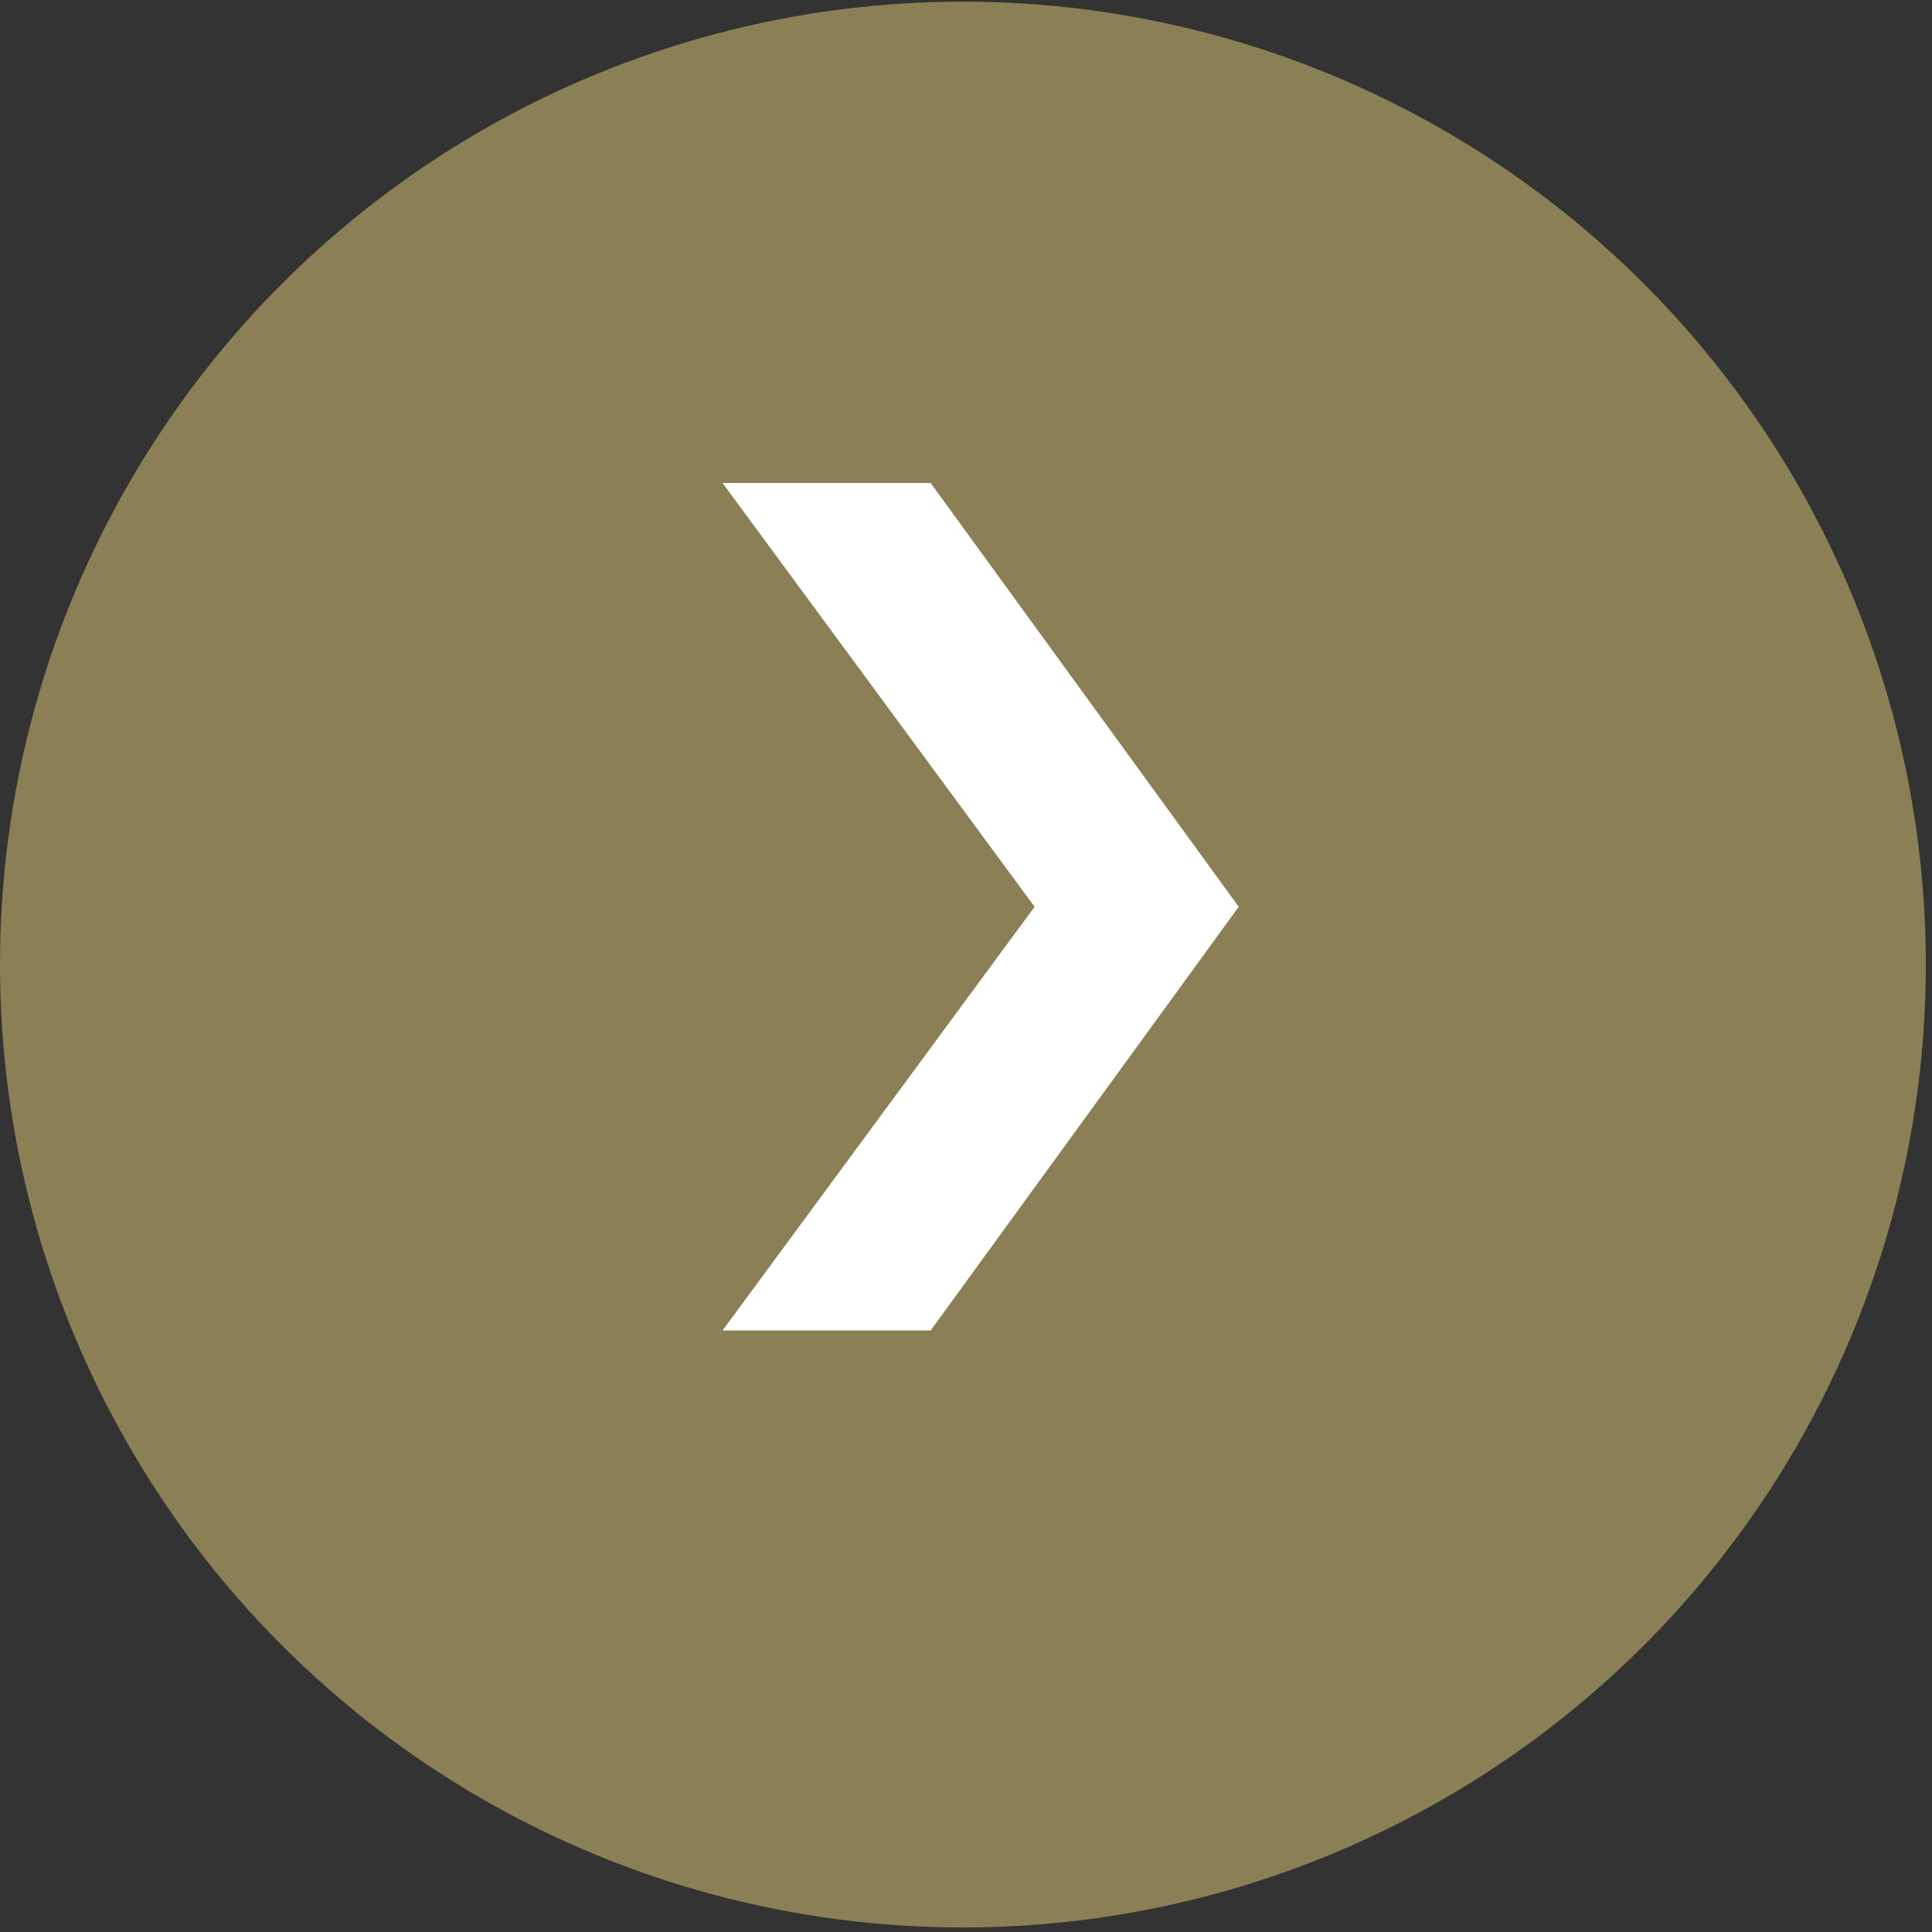
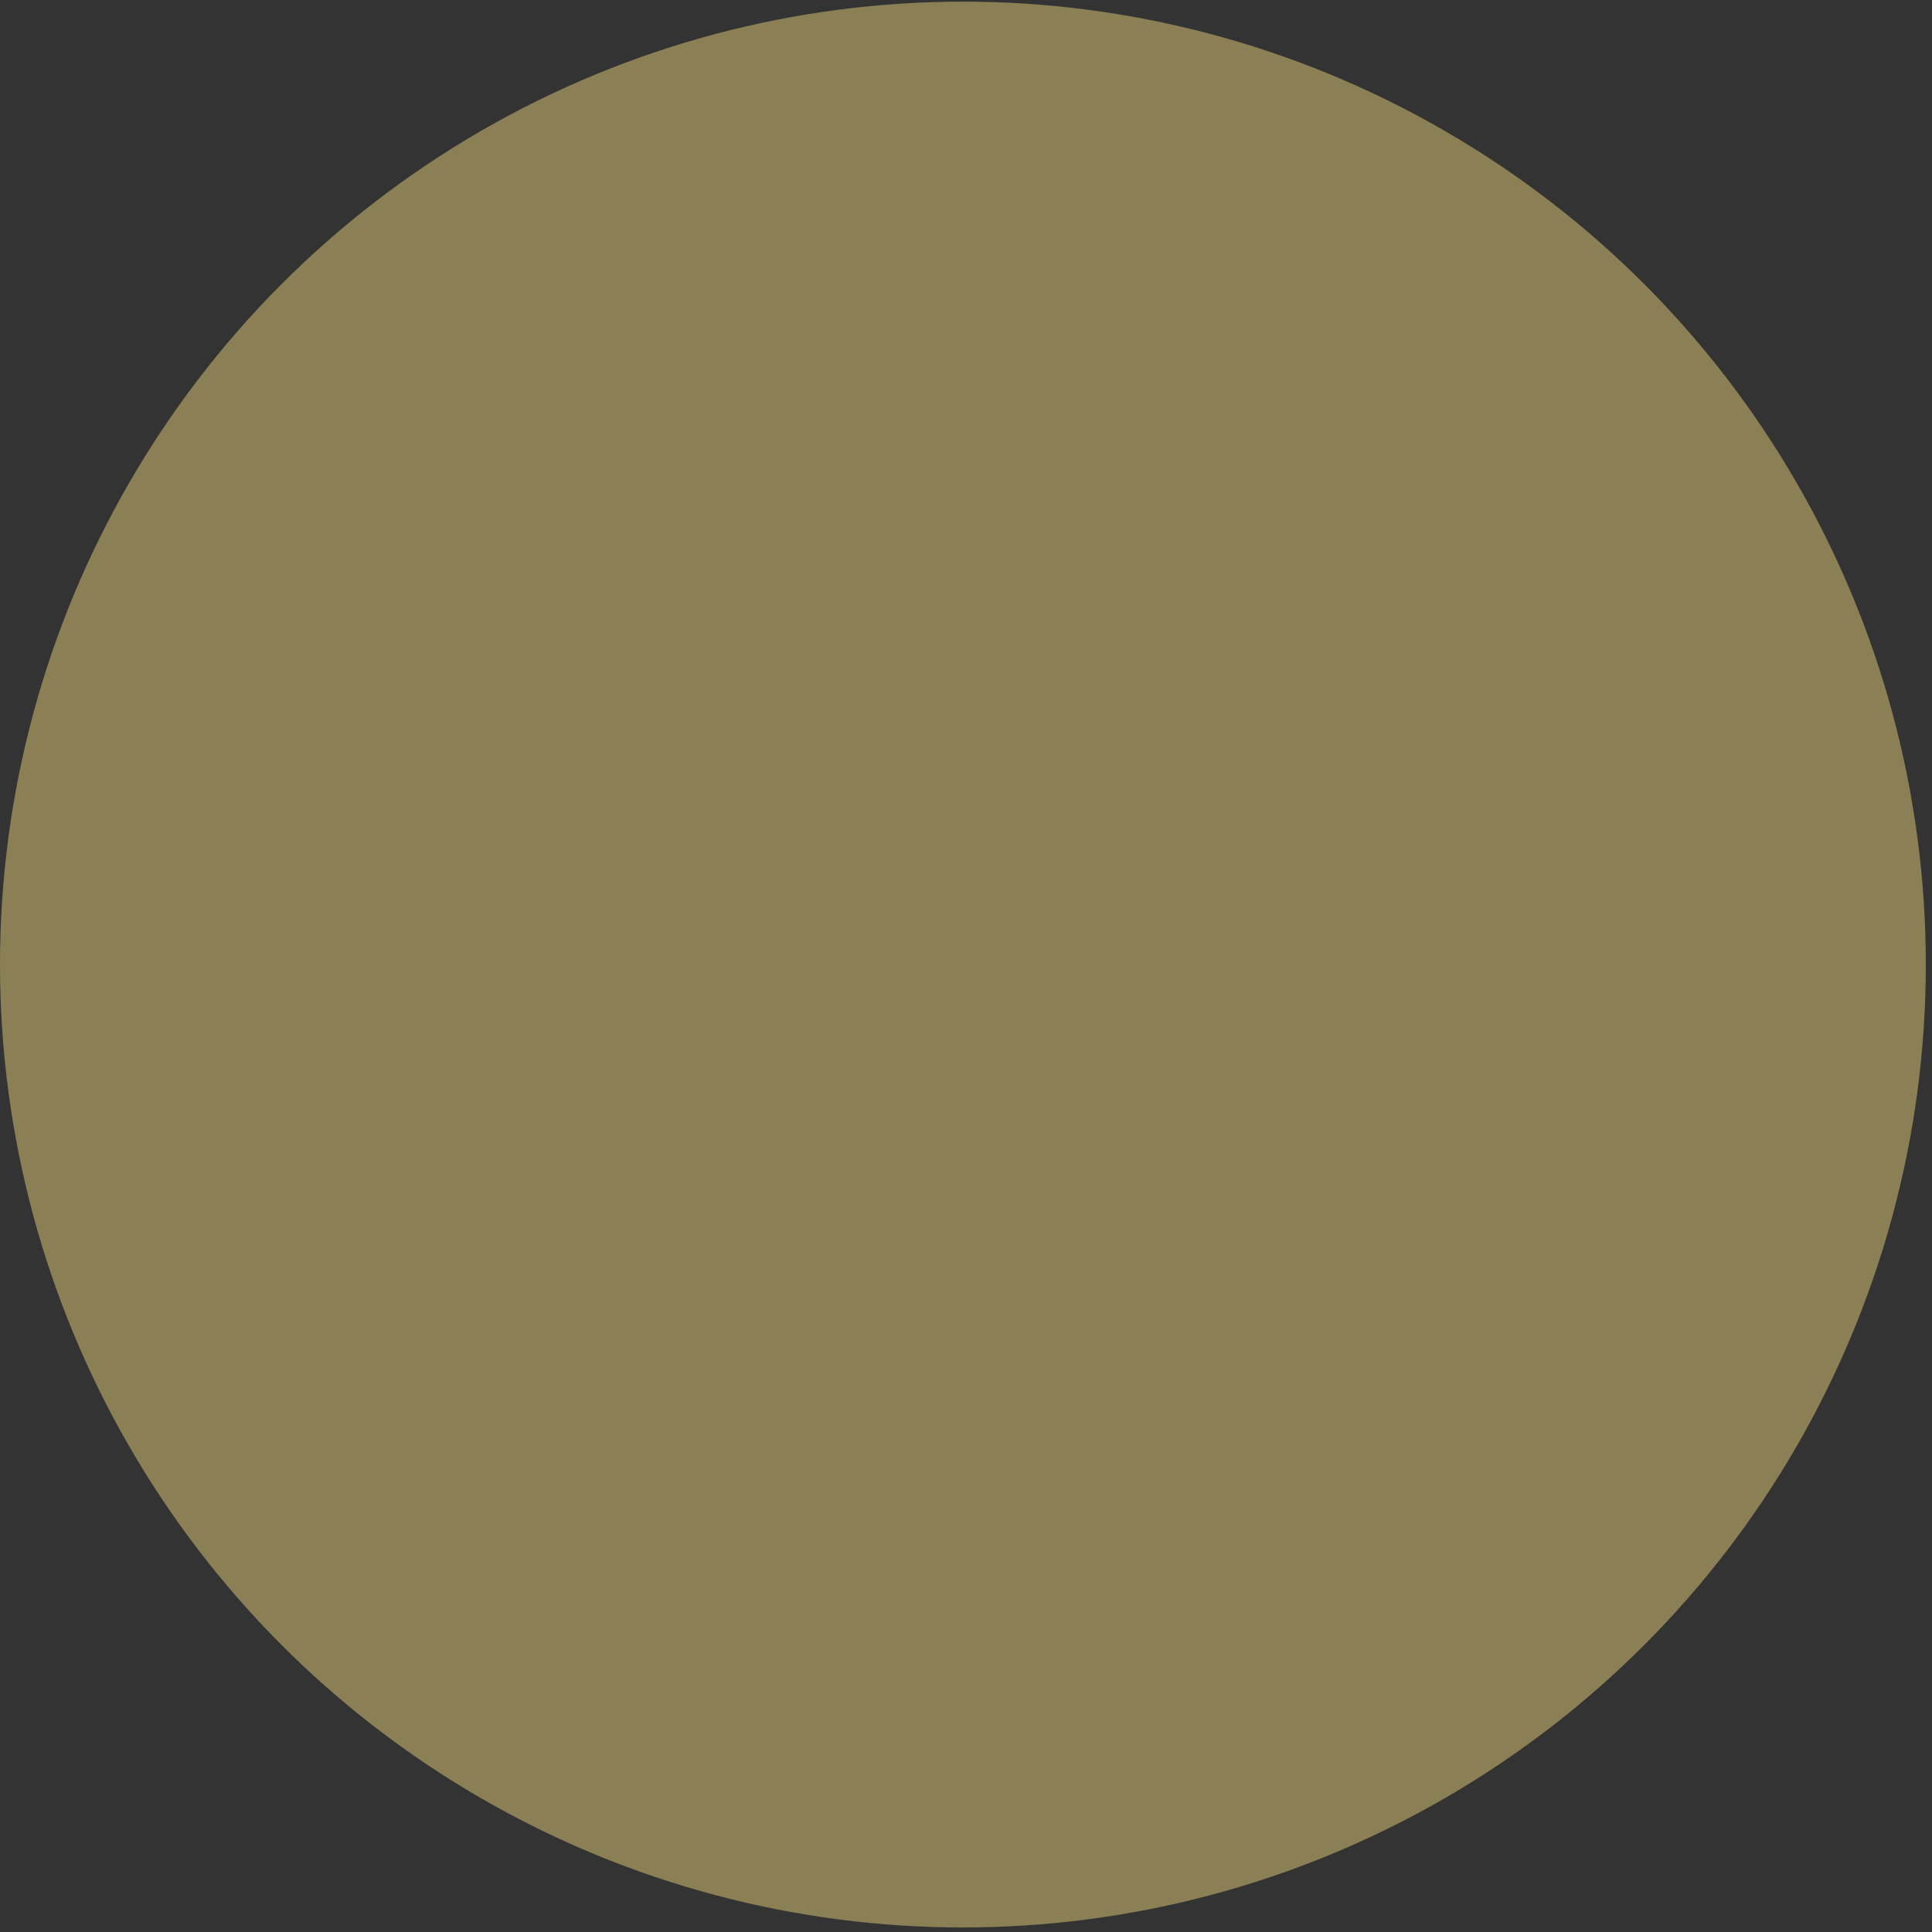
<svg xmlns="http://www.w3.org/2000/svg" width="20" height="20" viewBox="0 0 20 20" fill="none">
  <rect x="0" y="0" width="20" height="20" fill="#333333" stroke="none" />
  <circle cx="9.968" cy="9.985" r="9.968" fill="#8B7F55" />
-   <path d="M7.48 5H9.634L12.823 9.387L9.634 13.773H7.48L10.71 9.387L7.48 5Z" fill="white" />
</svg>